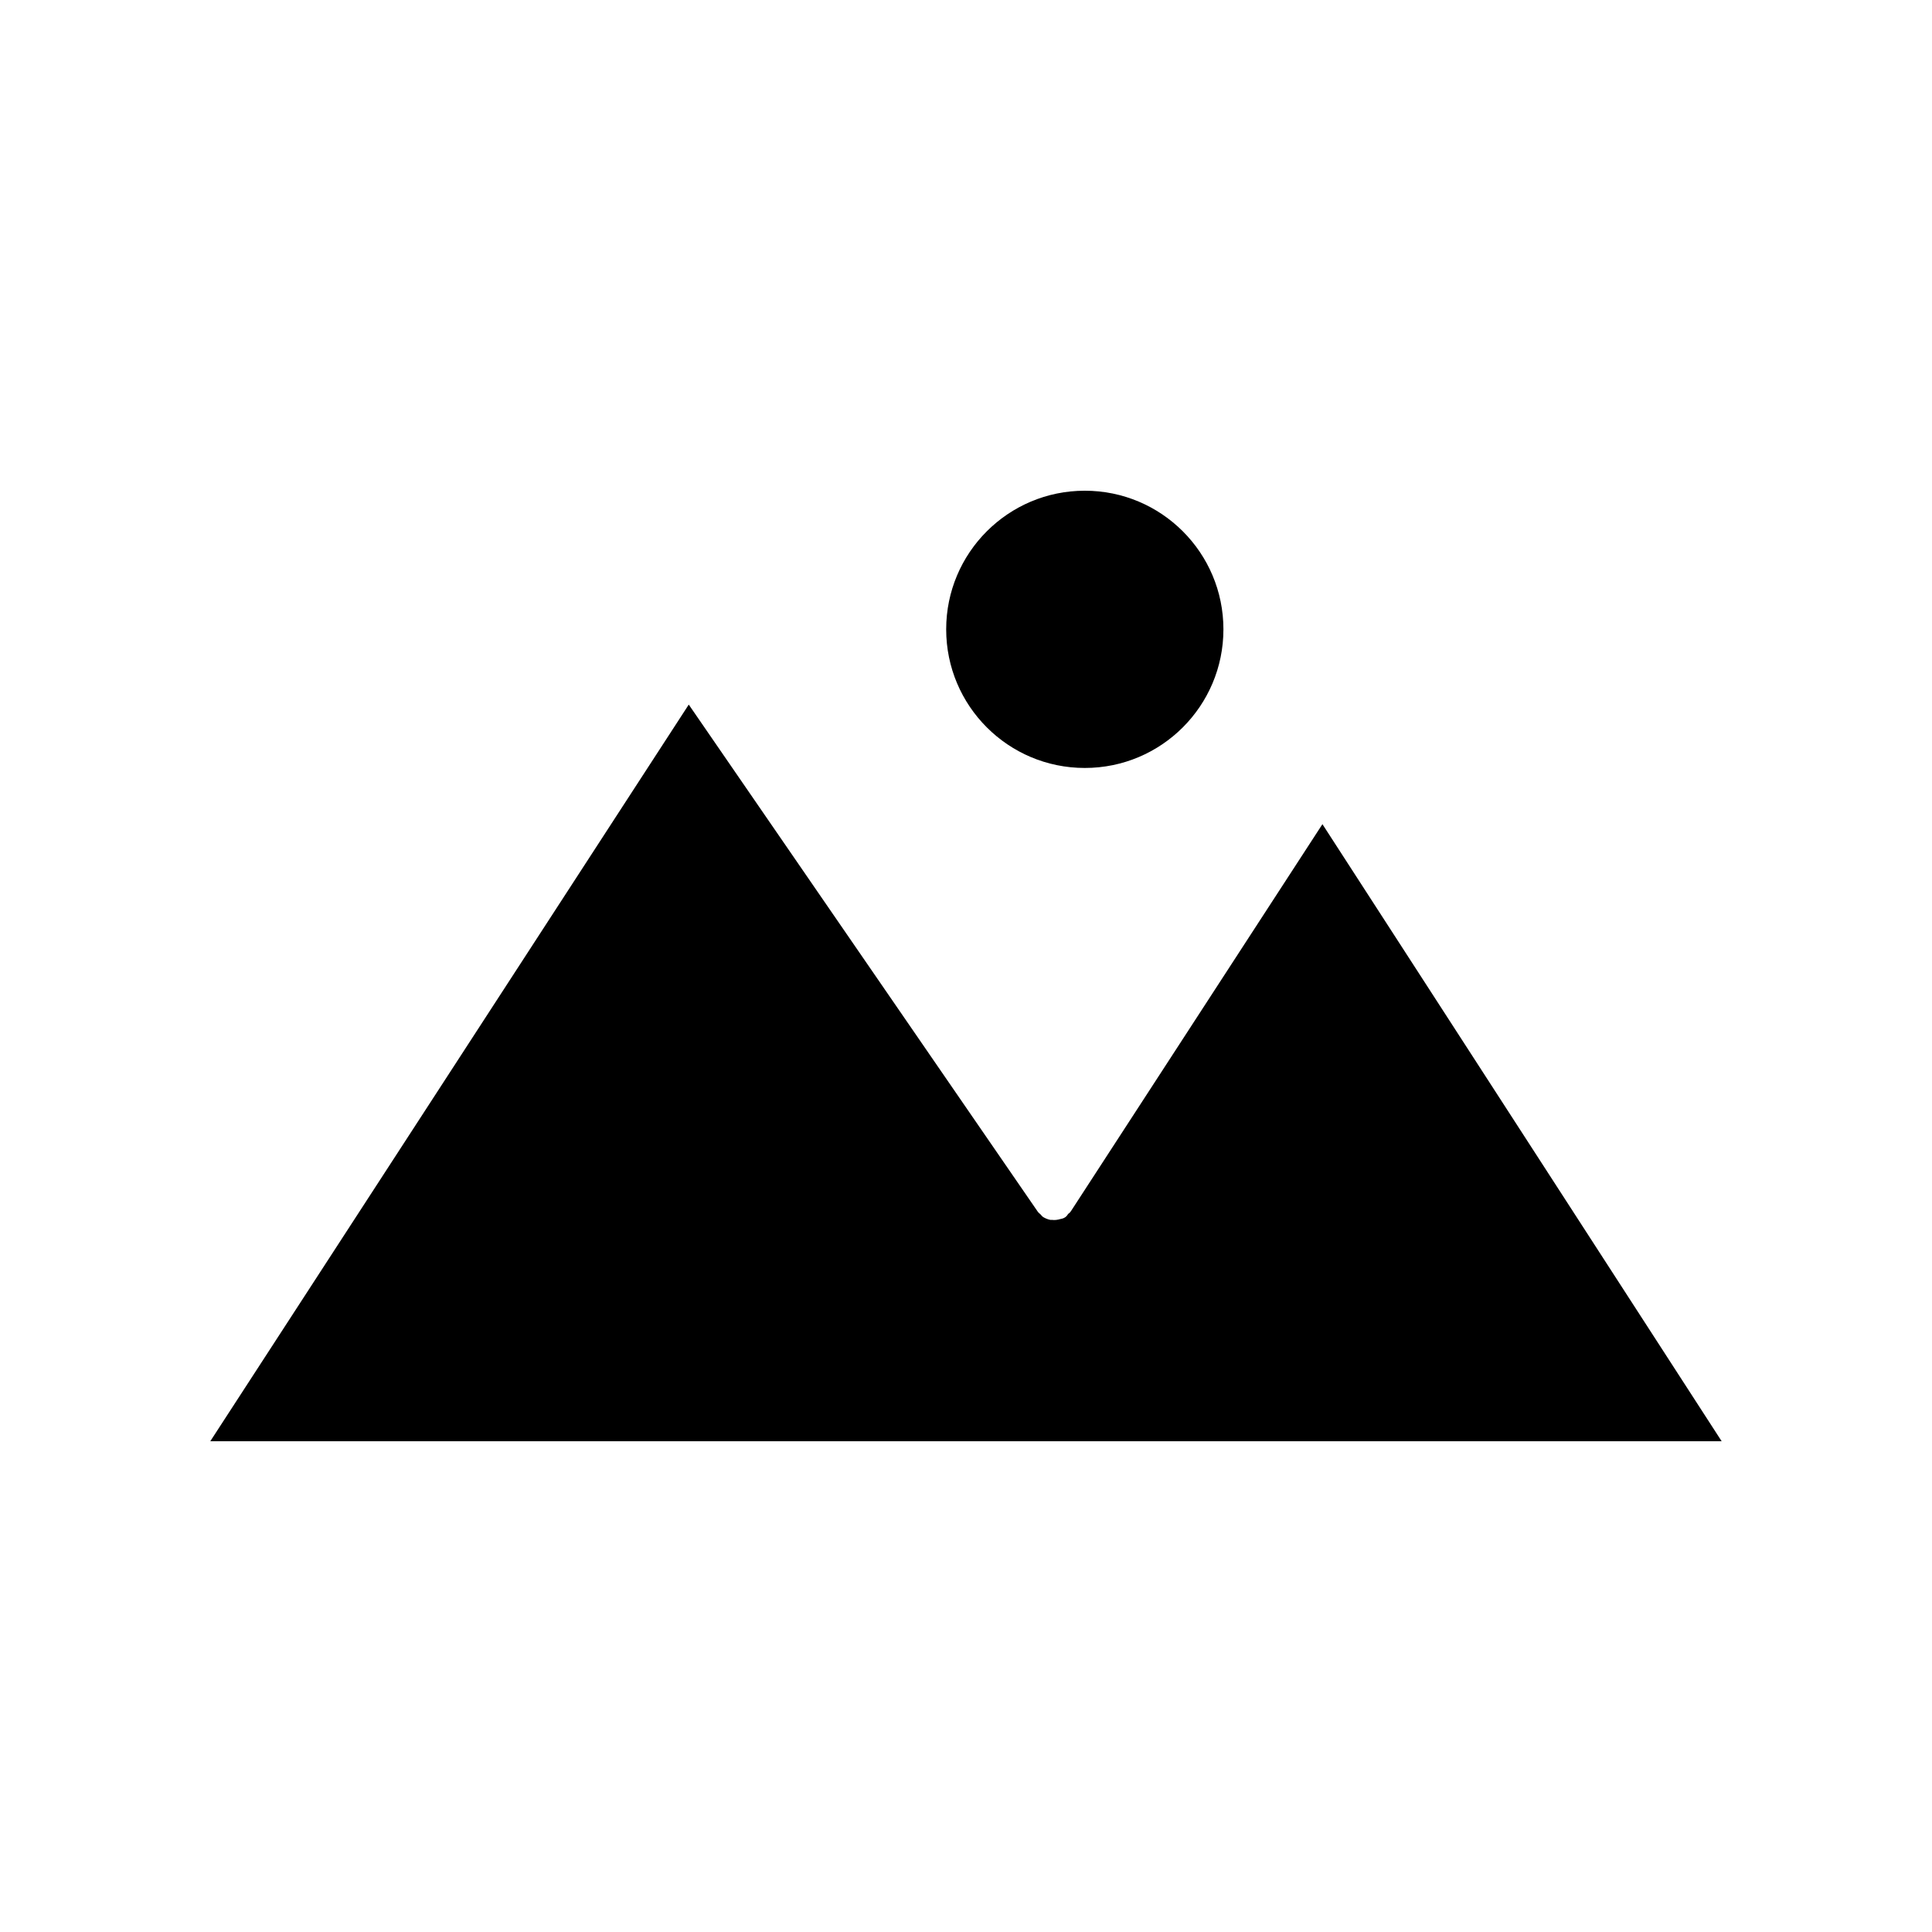
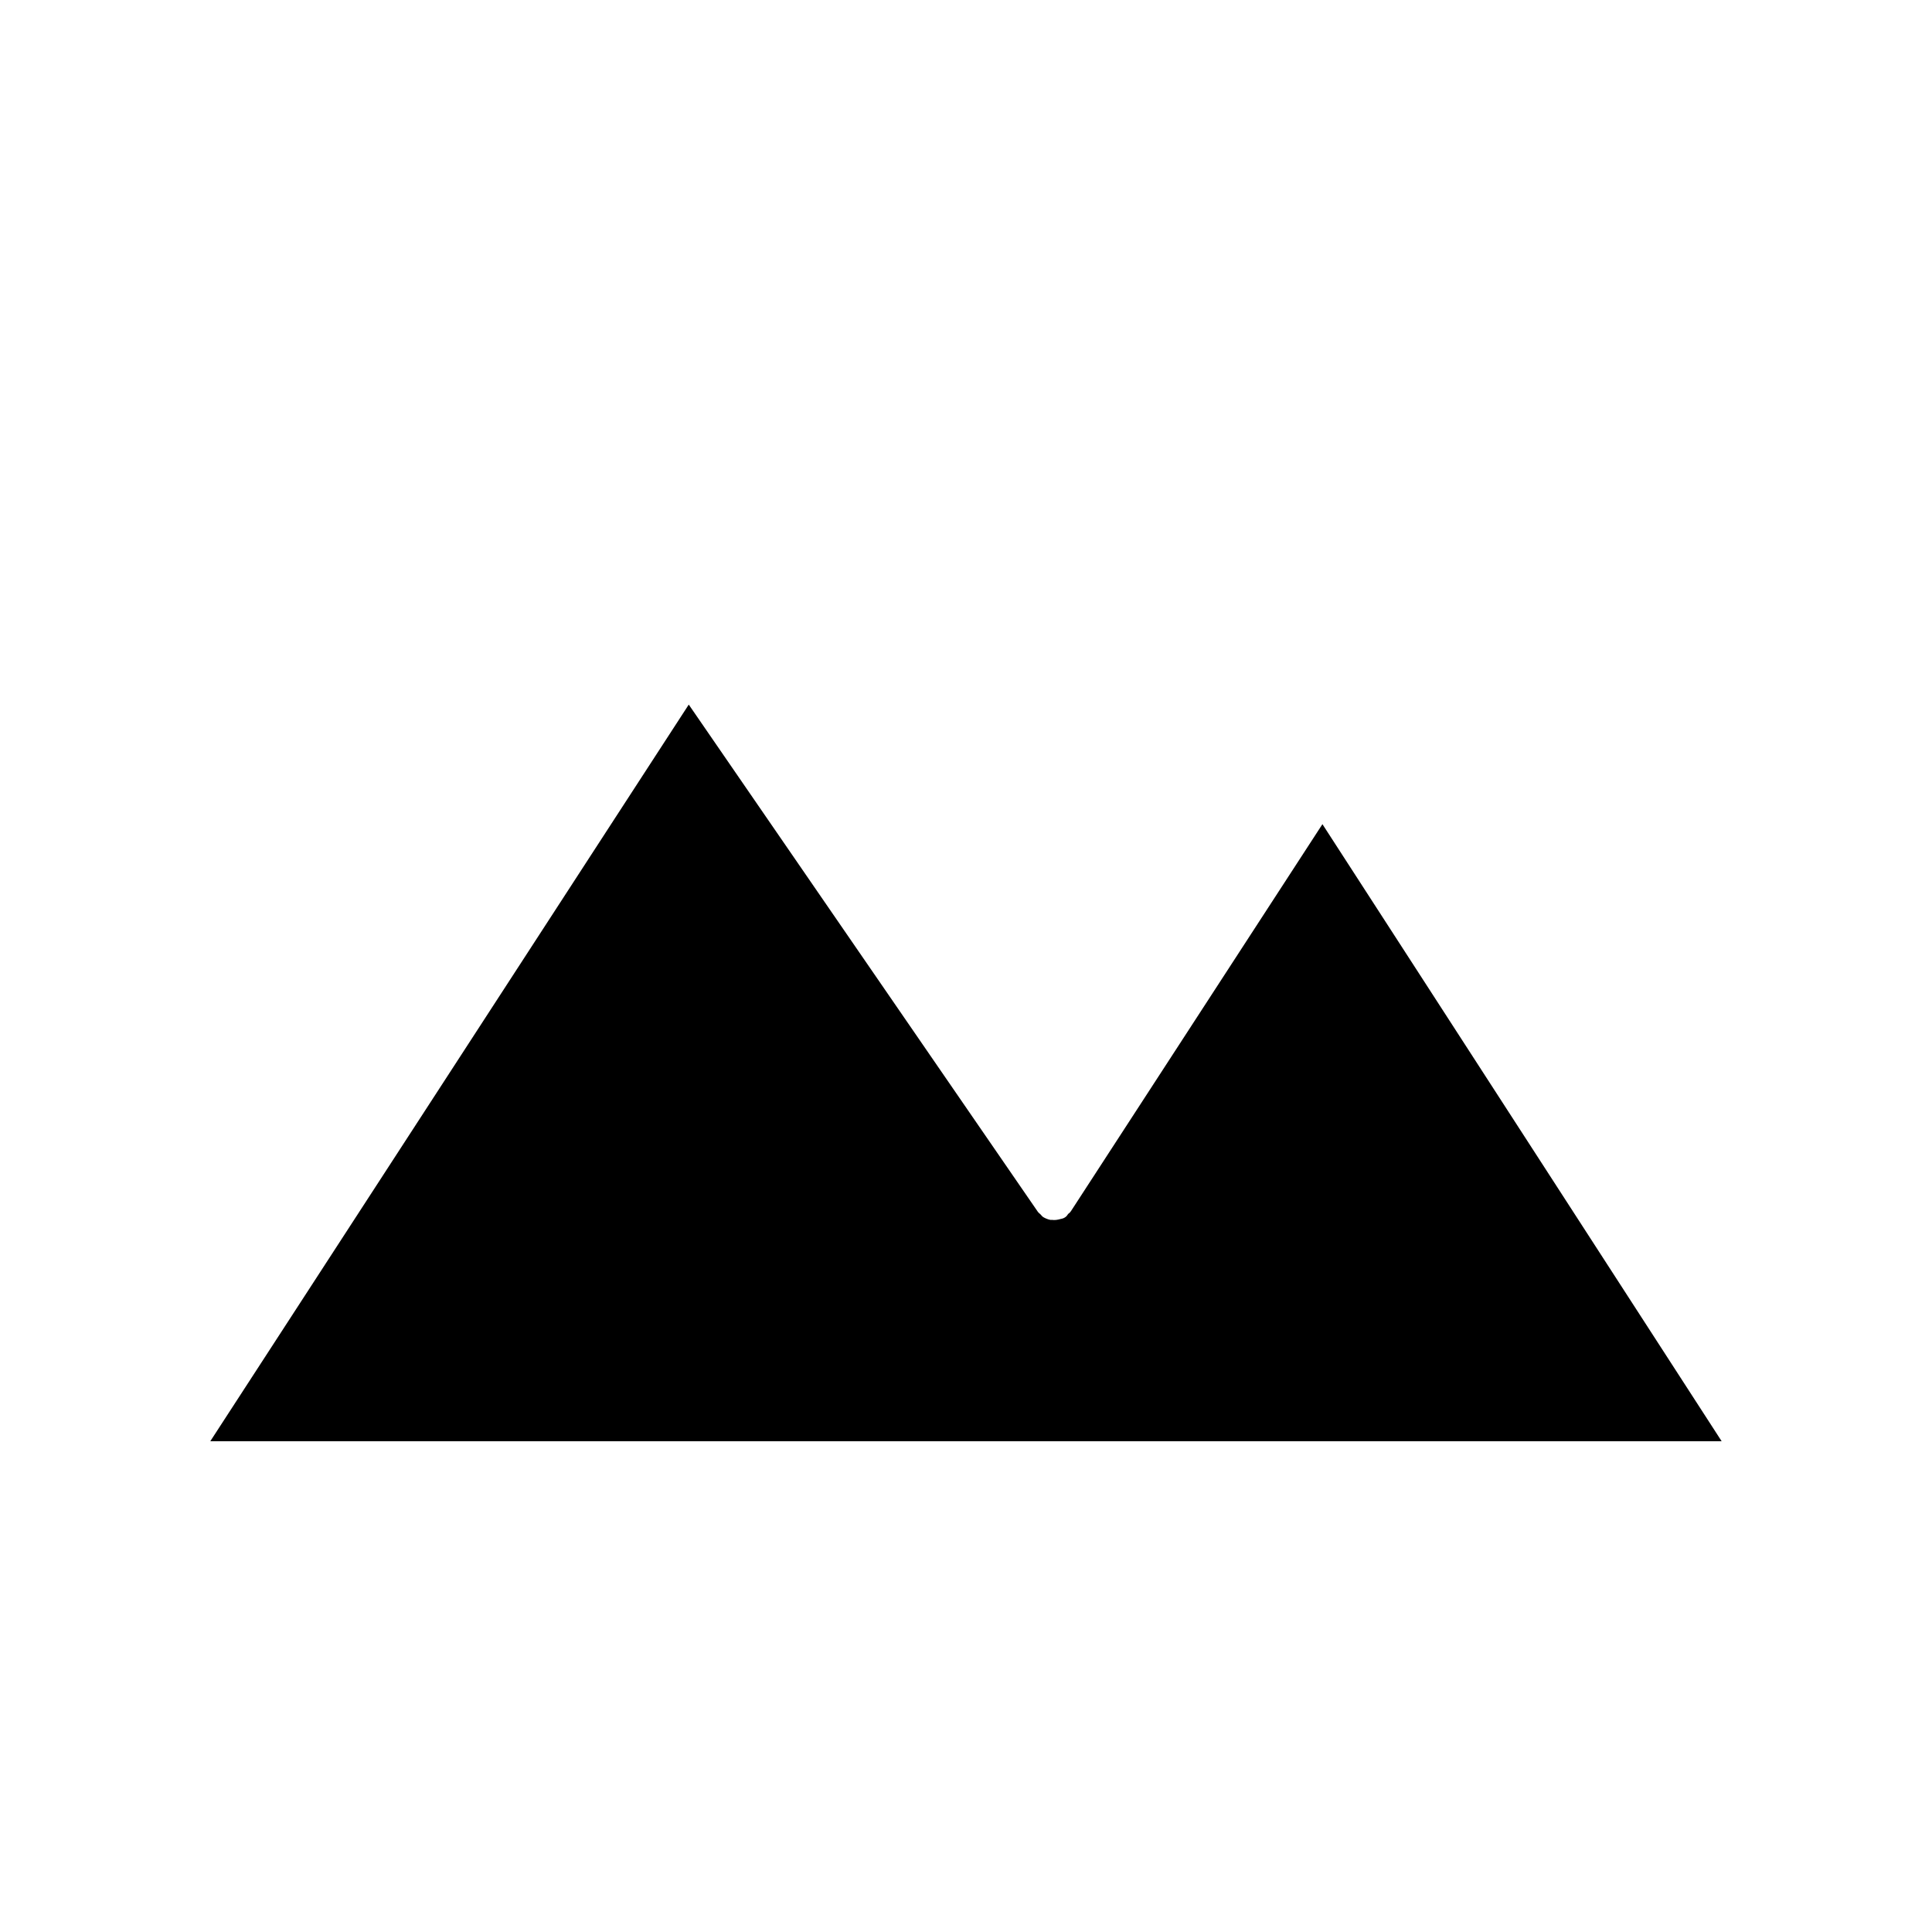
<svg xmlns="http://www.w3.org/2000/svg" fill="#000000" width="800px" height="800px" version="1.1" viewBox="144 144 512 512">
  <g>
-     <path d="m468.22 310.78c0 20.289-16.445 36.738-36.734 36.738-20.289 0-36.738-16.449-36.738-36.738s16.449-36.734 36.738-36.734c20.289 0 36.734 16.445 36.734 36.734" />
    <path d="m427.81 464.97c-0.211 0.316-0.418 0.523-0.734 0.734-0.211 0.316-0.418 0.629-0.734 0.84-0.418 0.316-0.84 0.418-1.363 0.523-0.734 0.211-1.469 0.316-2.203 0.211h-0.418c-0.629-0.105-1.363-0.418-1.891-0.734-0.316-0.211-0.523-0.523-0.734-0.734-0.211-0.211-0.523-0.418-0.734-0.734l-92.469-134.35-126.8 195.22h400.53l-105.8-163.53z" />
  </g>
</svg>